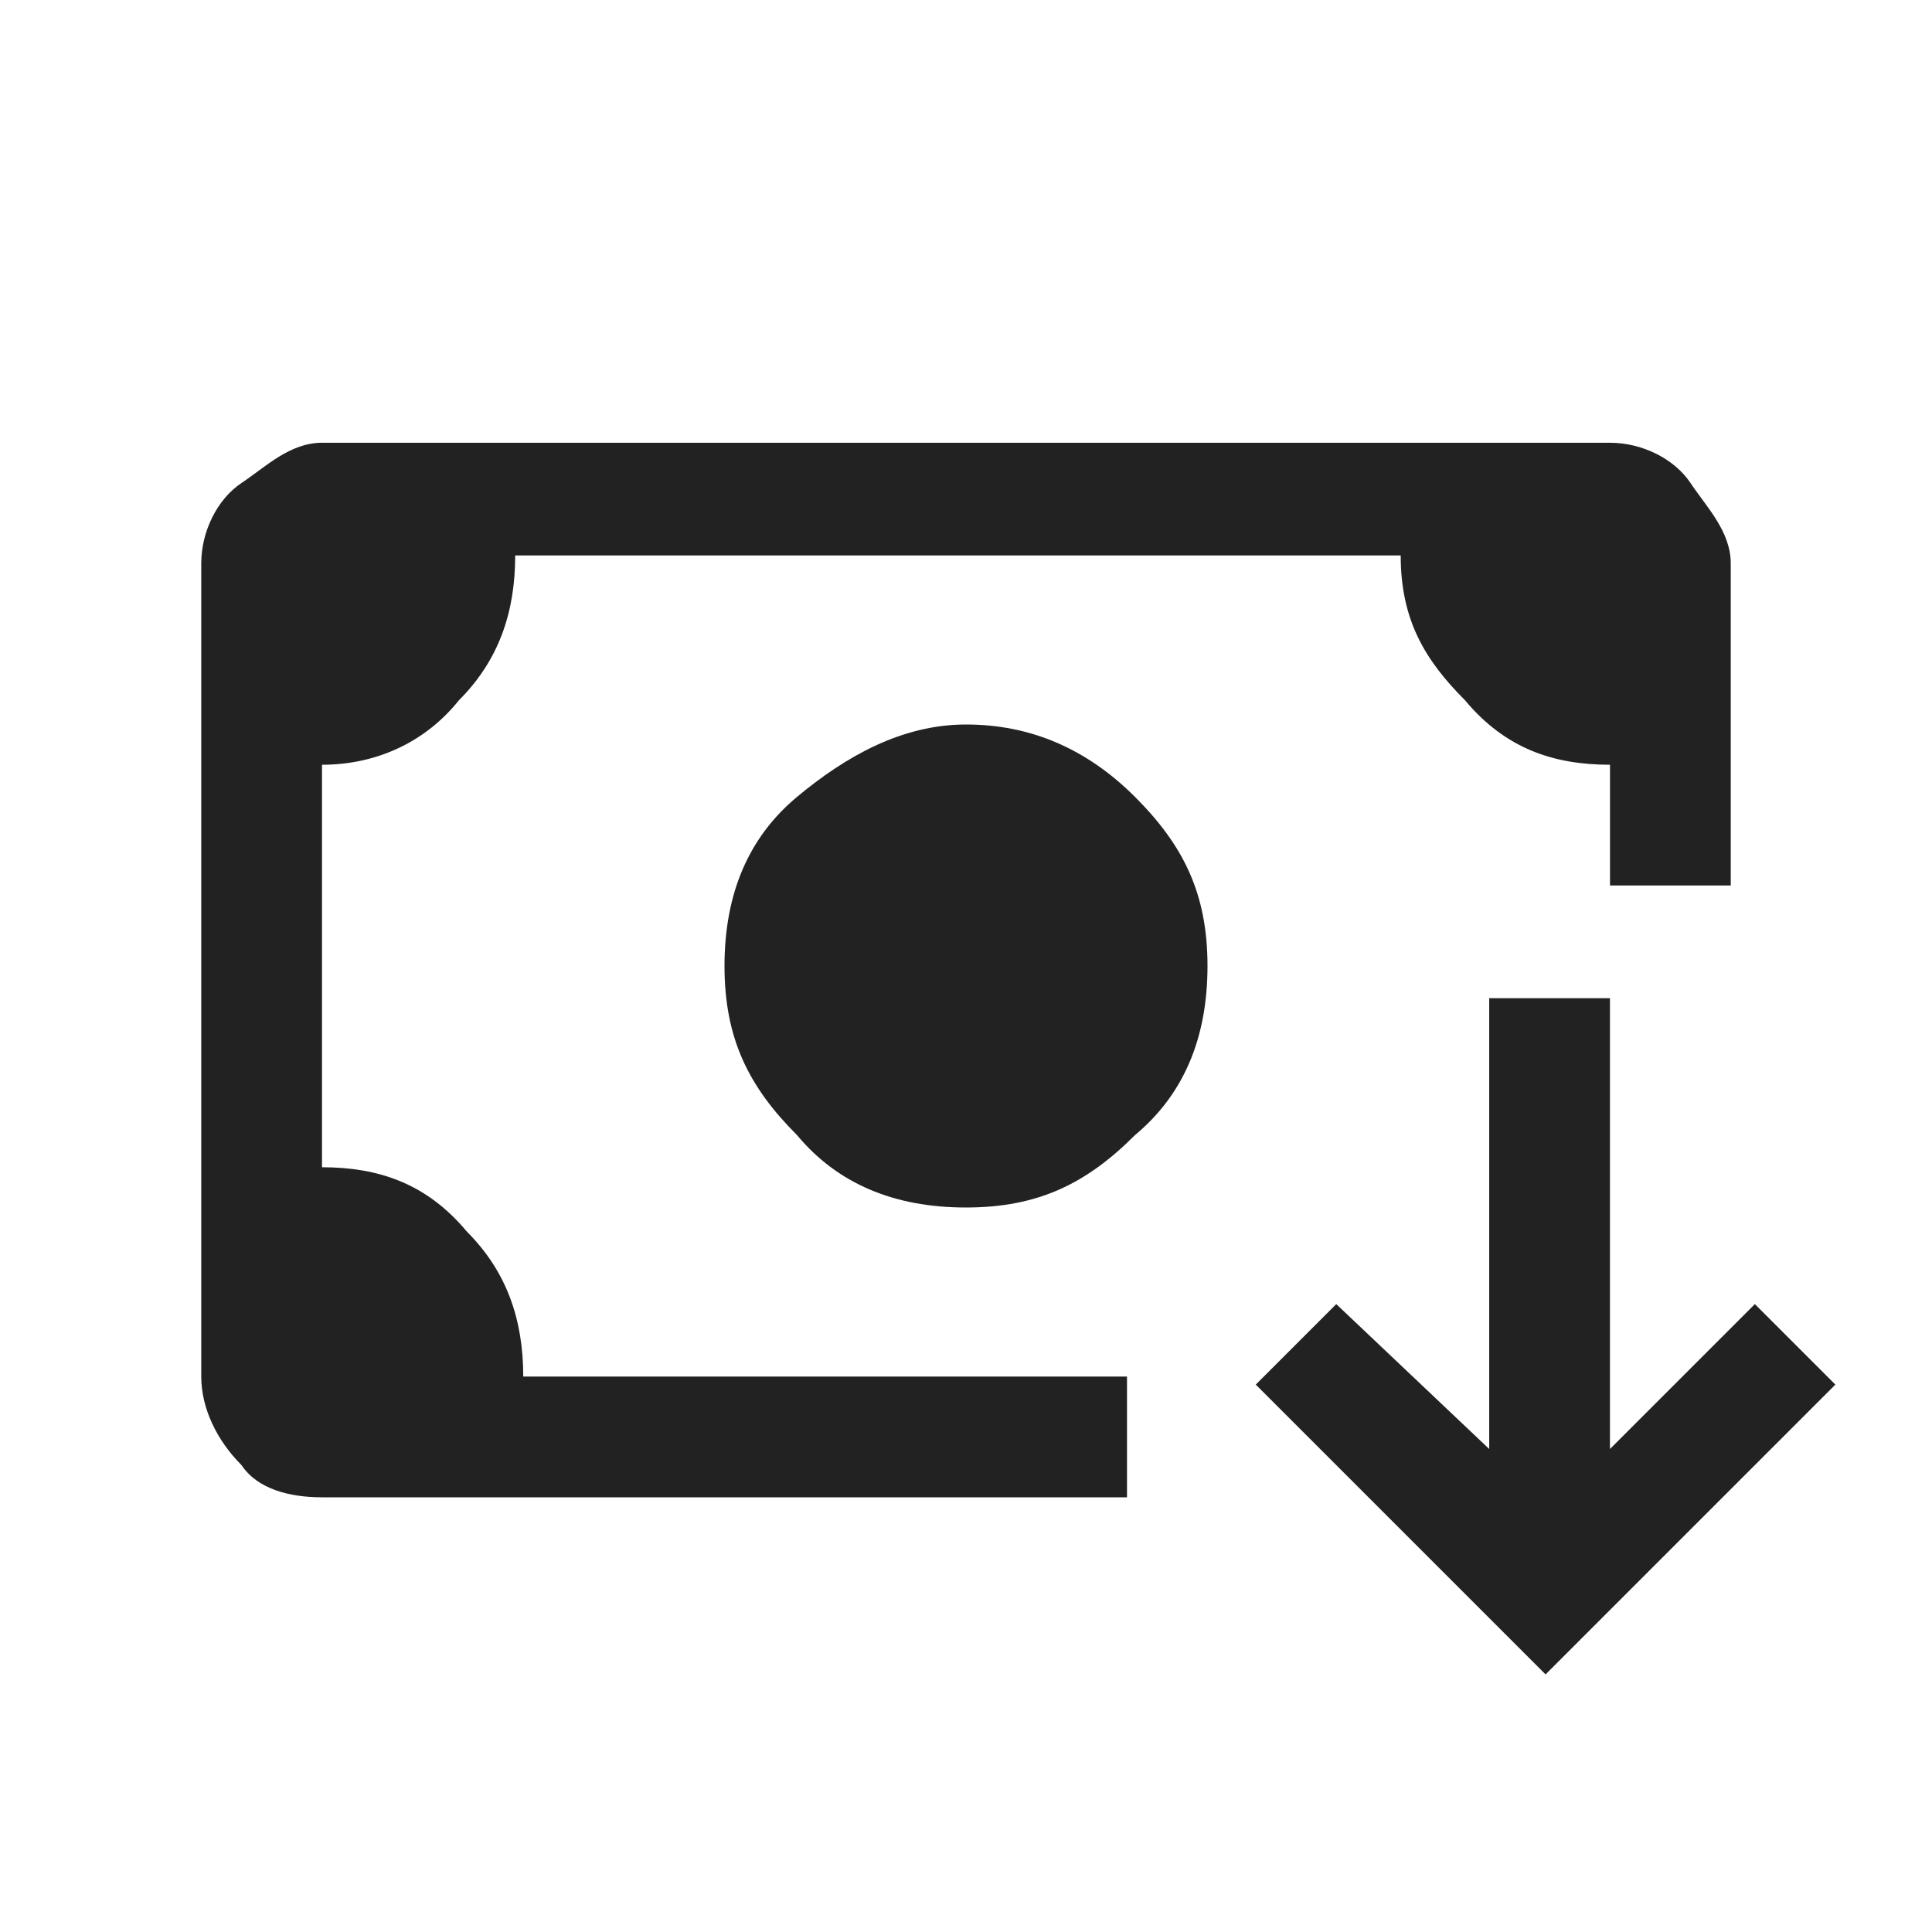
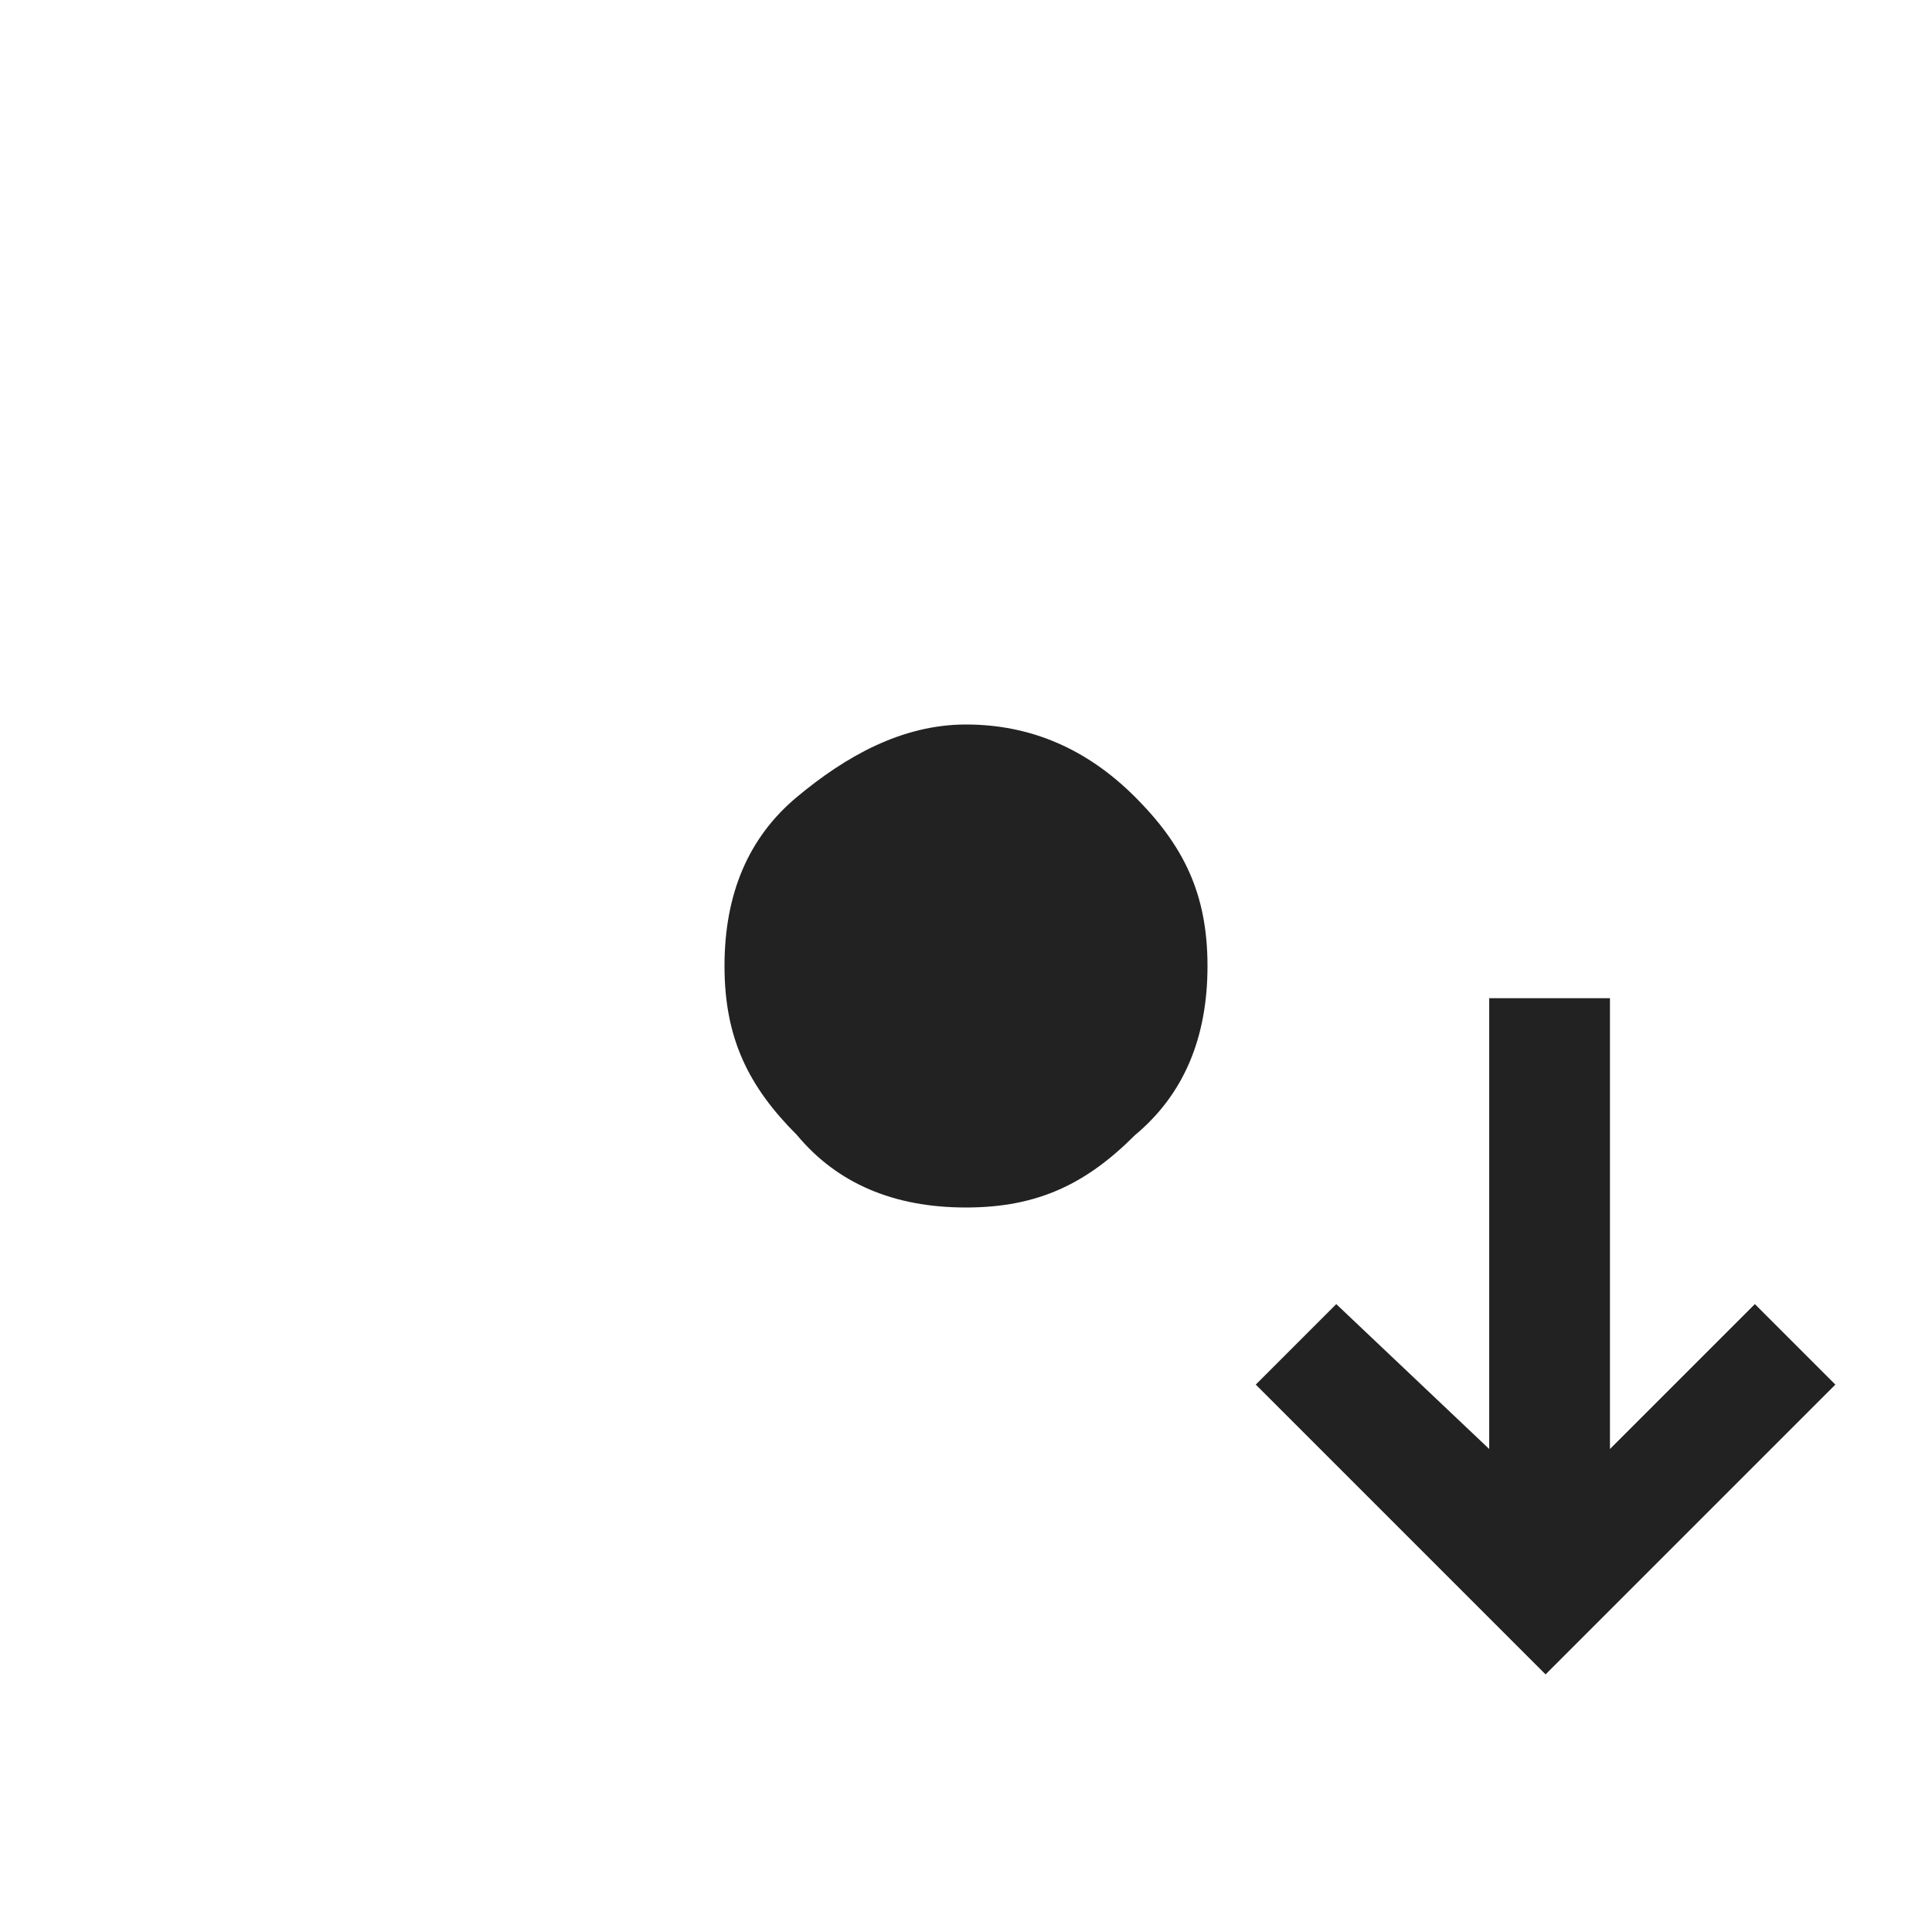
<svg xmlns="http://www.w3.org/2000/svg" width="48" height="48" viewBox="0 0 48 48" fill="none">
  <path d="M24 18C22.4 18 21 18.8 19.8 19.8C18.6 20.8 18 22.2 18 24C18 25.8 18.6 27 19.8 28.2C20.8 29.4 22.2 30 24 30C25.8 30 27 29.4 28.2 28.2C29.4 27.2 30 25.8 30 24C30 22.4 29.4 21 28.2 19.8C27 18.6 25.6 18 24 18ZM24 18C22.4 18 21 18.8 19.8 19.8C18.6 20.8 18 22.2 18 24C18 25.8 18.6 27 19.8 28.2C20.8 29.4 22.2 30 24 30C25.8 30 27 29.4 28.2 28.2C29.4 27.2 30 25.8 30 24C30 22.4 29.4 21 28.2 19.8C27 18.6 25.6 18 24 18ZM28.2 19.8C27 18.6 25.6 18 24 18C22.4 18 21 18.8 19.8 19.8C18.6 20.8 18 22.2 18 24C18 25.8 18.6 27 19.8 28.2C20.8 29.4 22.2 30 24 30C25.8 30 27 29.4 28.2 28.2C29.4 27.2 30 25.8 30 24C30 22.2 29.4 21 28.2 19.8Z" fill="#222222" />
-   <path d="M43 14V22H40V19C38.6 19 37.4 18.6 36.4 17.4C35.4 16.4 34.8 15.4 34.8 13.8H12.8C12.8 15.2 12.4 16.4 11.4 17.4C10.6 18.4 9.4 19 8 19V29C9.4 29 10.6 29.4 11.6 30.6C12.6 31.6 13 32.8 13 34.2H28V37.2H8C7.2 37.2 6.4 37 6 36.4C5.4 35.8 5 35 5 34.2V14C5 13.2 5.4 12.4 6 12C6.6 11.6 7.2 11 8 11H40C40.8 11 41.6 11.4 42 12C42.4 12.6 43 13.2 43 14Z" fill="#222222" />
  <path d="M33.199 32.4L31.199 34.4L38.399 41.6L45.599 34.4L43.599 32.4L39.999 36V24.8H36.999V36L33.199 32.4Z" fill="#222222" />
</svg>